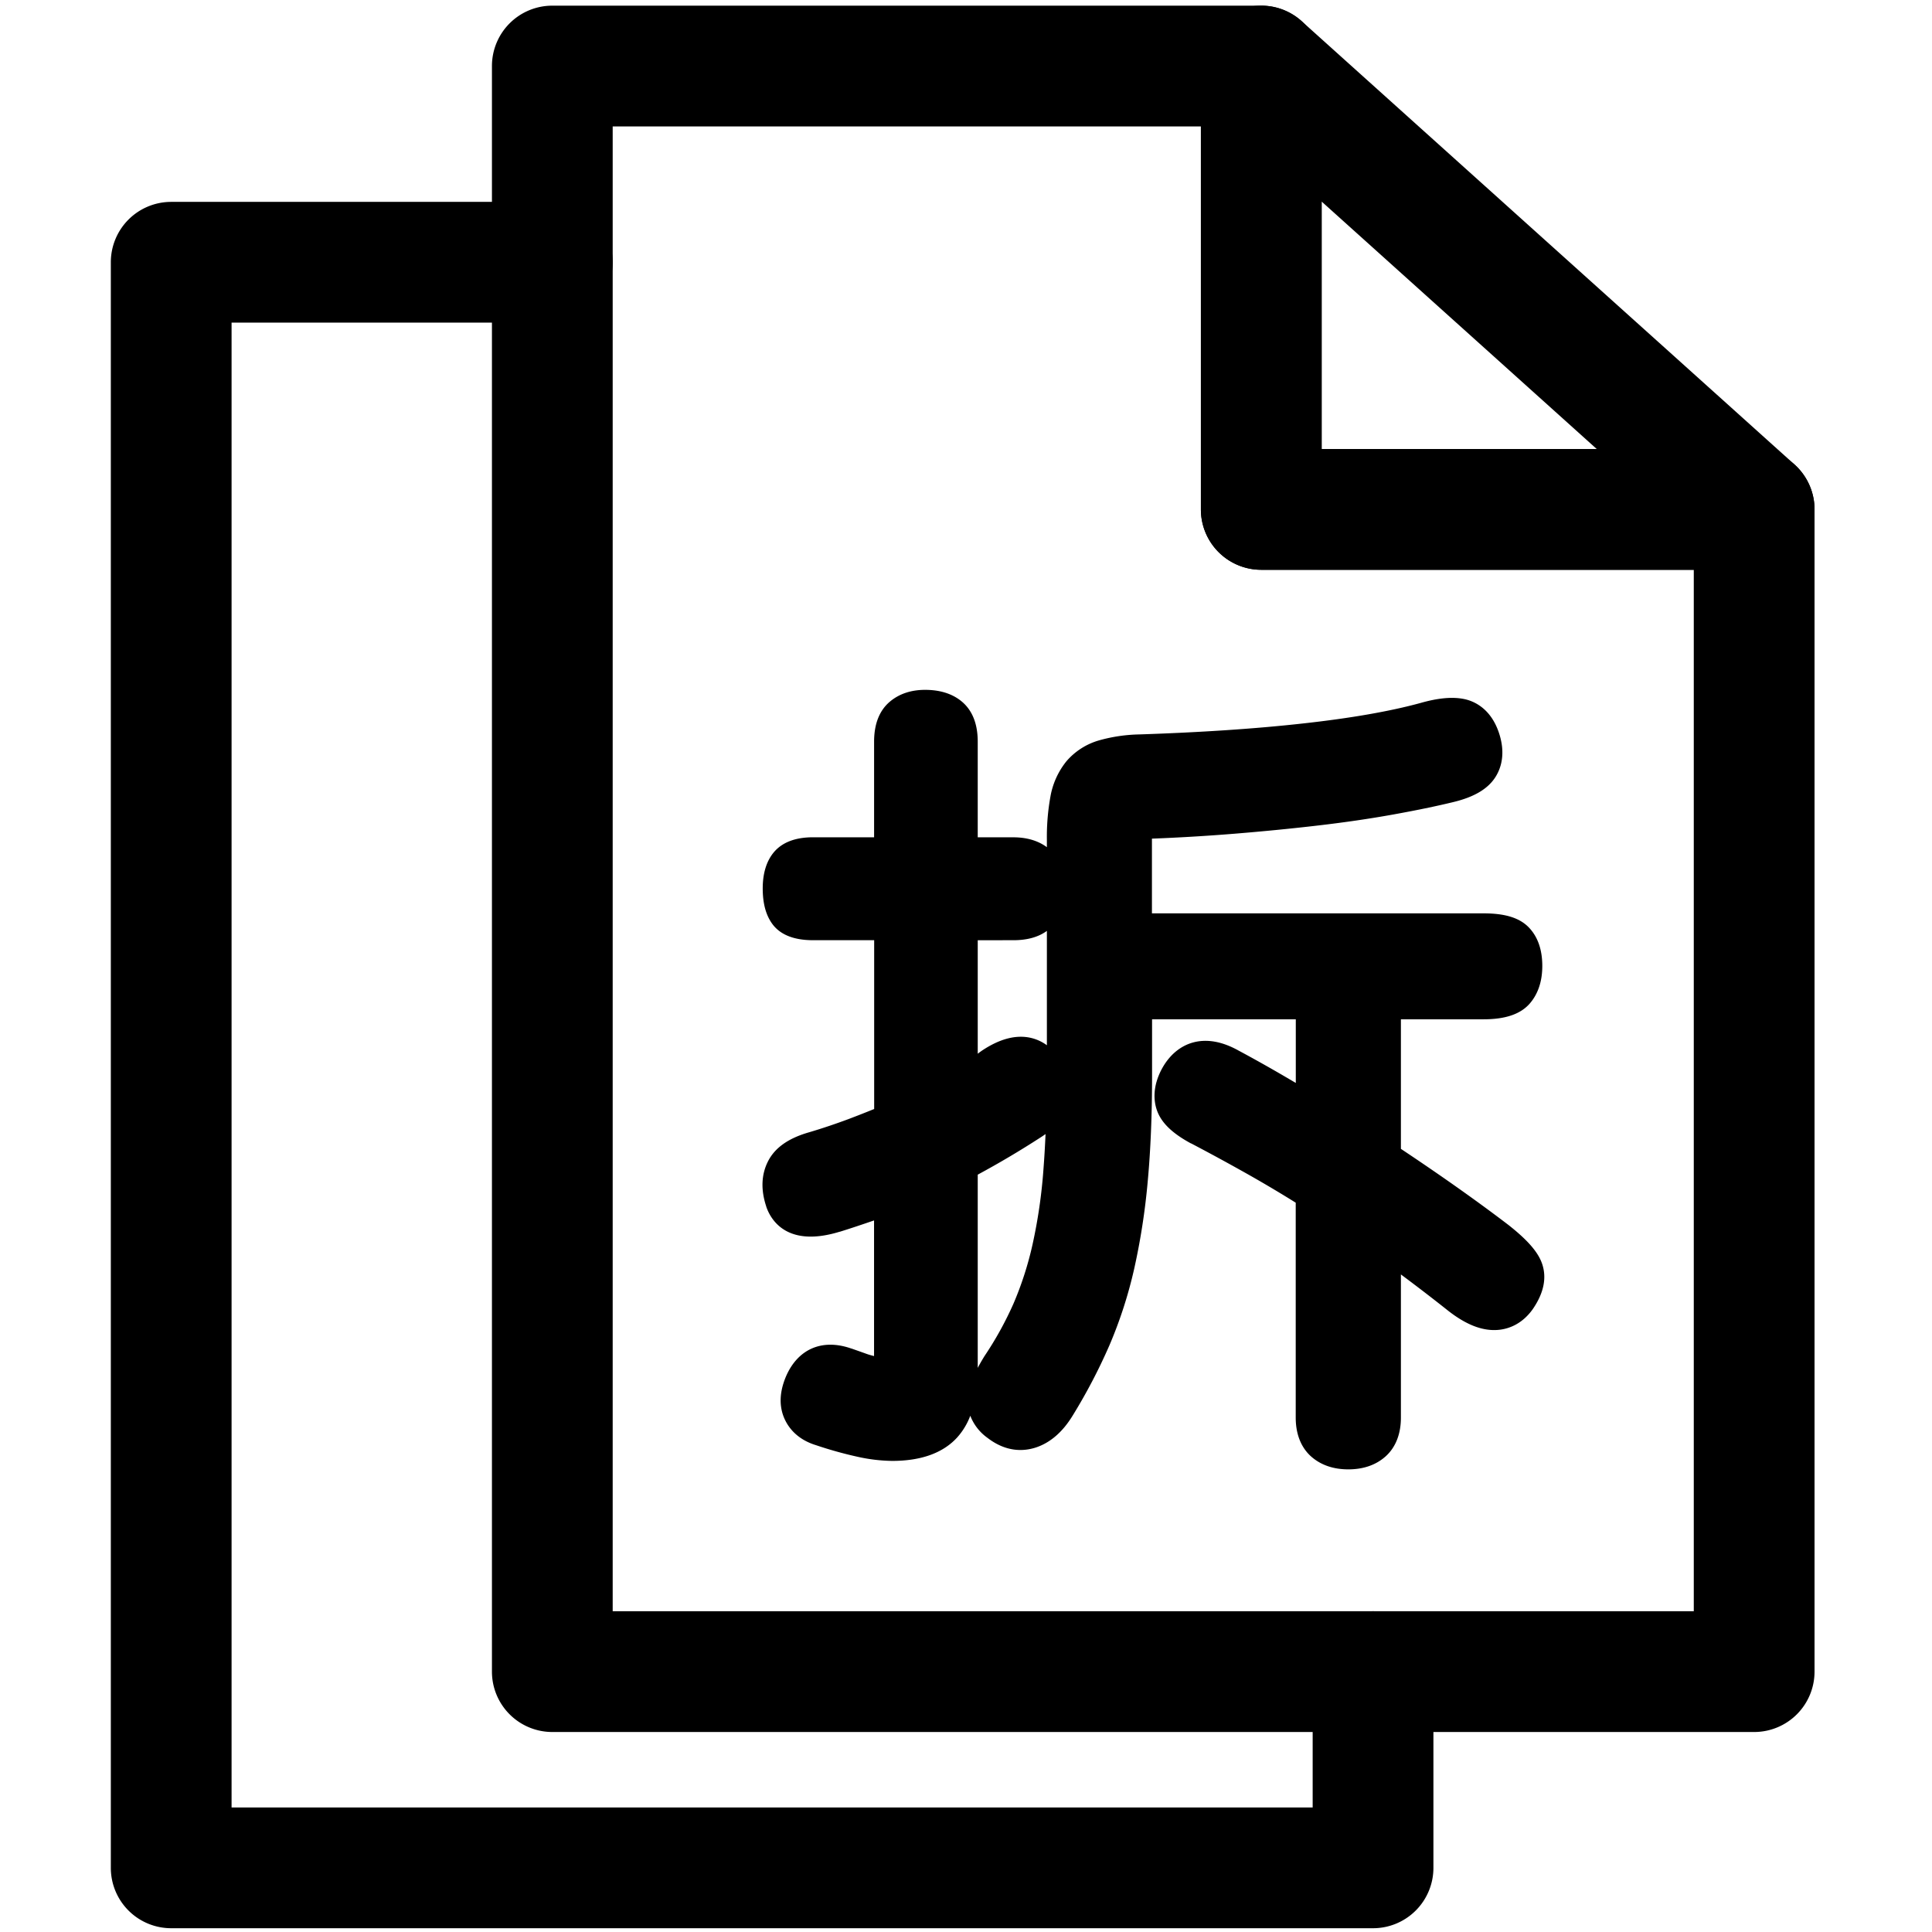
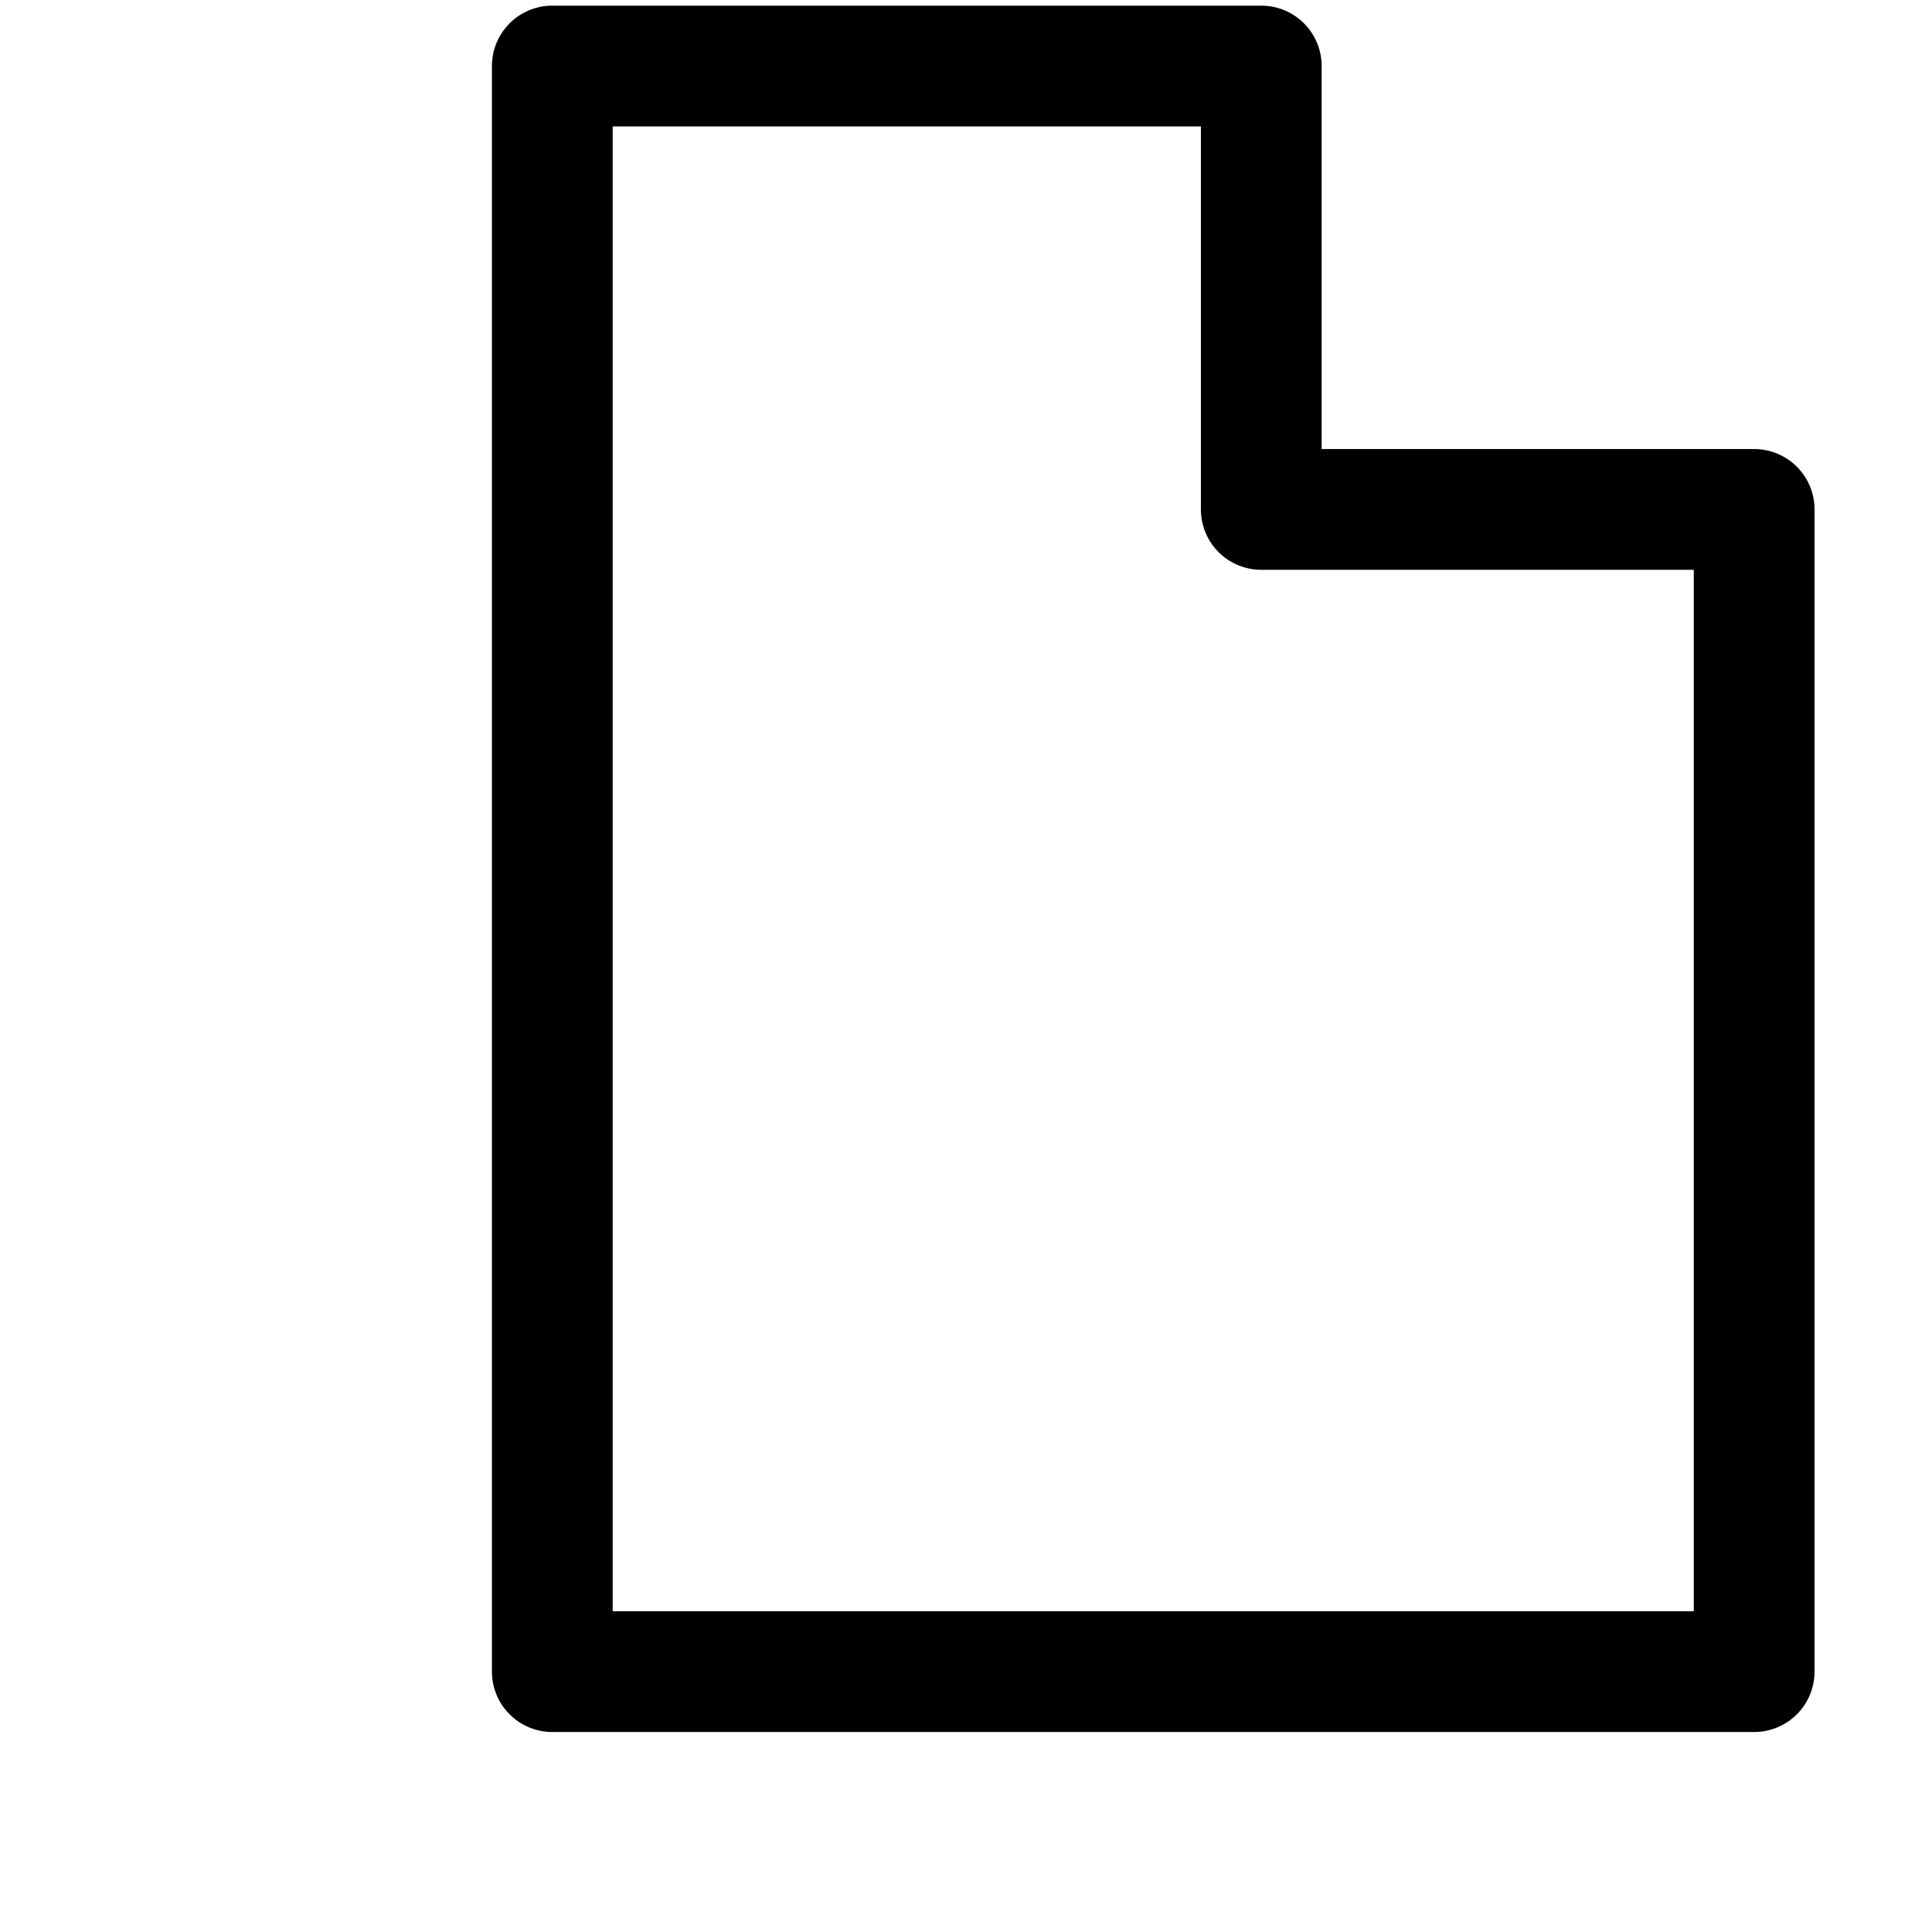
<svg xmlns="http://www.w3.org/2000/svg" t="1764186558818" class="icon" viewBox="0 0 1024 1024" version="1.1" p-id="28234" width="200" height="200">
-   <path d="M714.63 778.79c-7.8 0-14.33-2.21-19.41-6.56-3.86-3.31-8.46-9.62-8.46-20.91V637.45c-7.8-4.87-15.86-9.66-24-14.29-10.2-5.77-20.77-11.53-31.41-17.12h-0.11c-10-5.4-15.77-11-18.07-17.64-1.61-4.65-2.48-12.21 2.57-21.75l0.06-0.11c4.9-9 11.51-12.55 16.18-13.9 7.43-2.15 15.69-0.73 24.55 4.22 7.63 4.09 15.67 8.59 23.89 13.38l6.38 3.74v-33.73h-76.18v29.93c0 20.59-0.77 39.38-2.29 55.85a359 359 0 0 1-7.16 46.34 234.67 234.67 0 0 1-13.1 40.55 297.68 297.68 0 0 1-19.52 37.35c-5.28 8.67-11.84 14.37-19.46 16.91-6.09 2-15.48 2.79-25.68-5.07a25.81 25.81 0 0 1-9.14-11.74 36.39 36.39 0 0 1-6.88 11.44c-7.51 8.29-19.13 12.5-34.55 12.5A89.32 89.32 0 0 1 454 772a209.44 209.44 0 0 1-21.42-6c-9.88-3-14.51-9.11-16.65-13.74-3.1-6.72-2.88-14.36 0.66-22.72l0.06-0.14c6.36-14.56 19.27-20 34.52-14.66h0.1c2.84 1 5.69 2 8.47 3 1.15 0.38 2.33 0.72 3.53 1v-71.88l-0.62 0.21c-5.65 1.93-11.53 3.93-17.52 5.78h-0.12c-28 8.57-36.52-6.42-38.87-13.27v-0.1c-2.93-8.8-2.65-16.82 0.86-23.83 3.63-7.26 10.77-12.34 21.83-15.51 7-2.07 14-4.44 20.89-7 4.54-1.72 9.09-3.5 13.61-5.34v-89.47h-32.41c-10.43 0-17.8-3.07-21.92-9.11-3.18-4.63-4.74-10.64-4.74-18.36 0-8 2-14.44 5.84-19.08 4.41-5.3 11.42-8 20.82-8h32.37v-50.67c0-9.35 2.79-16.47 8.29-21.15 4.94-4.19 11.25-6.32 18.77-6.32 8 0 14.63 2.13 19.56 6.31 5.52 4.7 8.31 11.82 8.31 21.16v50.69h18.94c7.15 0 13.16 1.85 17.71 5.24v-3.83a120.42 120.42 0 0 1 1.85-22.85 41.19 41.19 0 0 1 8.49-18.85 35.76 35.76 0 0 1 17.29-11.09 84.54 84.54 0 0 1 21.38-3.16c32.36-1.07 61.64-3 87-5.84 25-2.76 45.88-6.41 62-10.82 9.61-2.74 17.32-3.39 23.57-2 4.79 1.08 13.45 4.77 17.84 17.3 3.91 11.2 1.34 19.07-1.51 23.69-3.94 6.41-11.29 10.83-22.47 13.52-9.08 2.21-19.93 4.45-32.23 6.66s-25.59 4.15-39.81 5.8c-14.06 1.64-28.85 3.09-44 4.32-14.61 1.18-29.3 2.06-43.72 2.61v39.6h175.73c11.57 0 19.25 2.41 24.17 7.61 4.62 4.88 7 11.69 7 20.26 0 8.08-2.21 14.75-6.55 19.82-4.89 5.69-12.93 8.46-24.58 8.46h-43.81v68.67c10.1 6.72 19.73 13.31 28.7 19.63 10.71 7.56 20.28 14.57 28.47 20.84l0.16 0.13c10.1 8 15.52 14.33 17.56 20.46 2.47 7.4 0.81 15.4-4.94 23.8l-0.16 0.23c-5.55 7.72-12.34 10.09-17.06 10.73-8.81 1.18-18.19-2.35-28.67-10.81q-11.91-9.42-24.06-18.45v75.84c0 11.29-4.6 17.6-8.47 20.91-5.04 4.35-11.6 6.56-19.41 6.56z m-3.47-24.41z m-273.42-12.16z m80.48-119.63V725q1.5-2.85 3.43-6l0.23-0.36a181.84 181.84 0 0 0 15.28-27.67 177.65 177.65 0 0 0 10.08-31.26 275.92 275.92 0 0 0 5.84-40.36q0.66-8.57 1.08-18.28c-0.74 0.54-1.52 1.07-2.33 1.59a480.385 480.385 0 0 1-33.61 19.93zM463.15 725z m331.59-47.12zM428.91 632z m114.76-53.73z m-3-4.93z m-22.45-75v60.15c0.53-0.38 1-0.77 1.56-1.16l0.49-0.35c9.53-6.42 18.37-8.73 26.29-6.84a23.05 23.05 0 0 1 8.31 3.87v-60.62c-4.47 3.28-10.41 4.94-17.71 4.94zM792.86 508z m-364.1-41.18z m181.9-26.47z m-116.87-50.8z" p-id="28235" />
  <path d="M929.74 918h-637a32 32 0 0 1-32-32V35a32 32 0 0 1 32-32H668.5a32 32 0 0 1 32 32v203h229.24a32 32 0 0 1 32 32v616a32 32 0 0 1-32 32z m-605-64h573V302H668.5a32 32 0 0 1-32-32V67H324.74z" p-id="28236" />
-   <path d="M929.74 302H668.5a32 32 0 0 1-32-32V35a32 32 0 0 1 53.4-23.79l261.24 235a32 32 0 0 1-21.4 55.79zM700.5 238h145.82L700.5 106.83zM727.74 1022h-637a32 32 0 0 1-32-32V139a32 32 0 0 1 32-32h202a32 32 0 0 1 0 64h-170v787h573v-72a32 32 0 0 1 64 0v104a32 32 0 0 1-32 32z" p-id="28237" />
</svg>